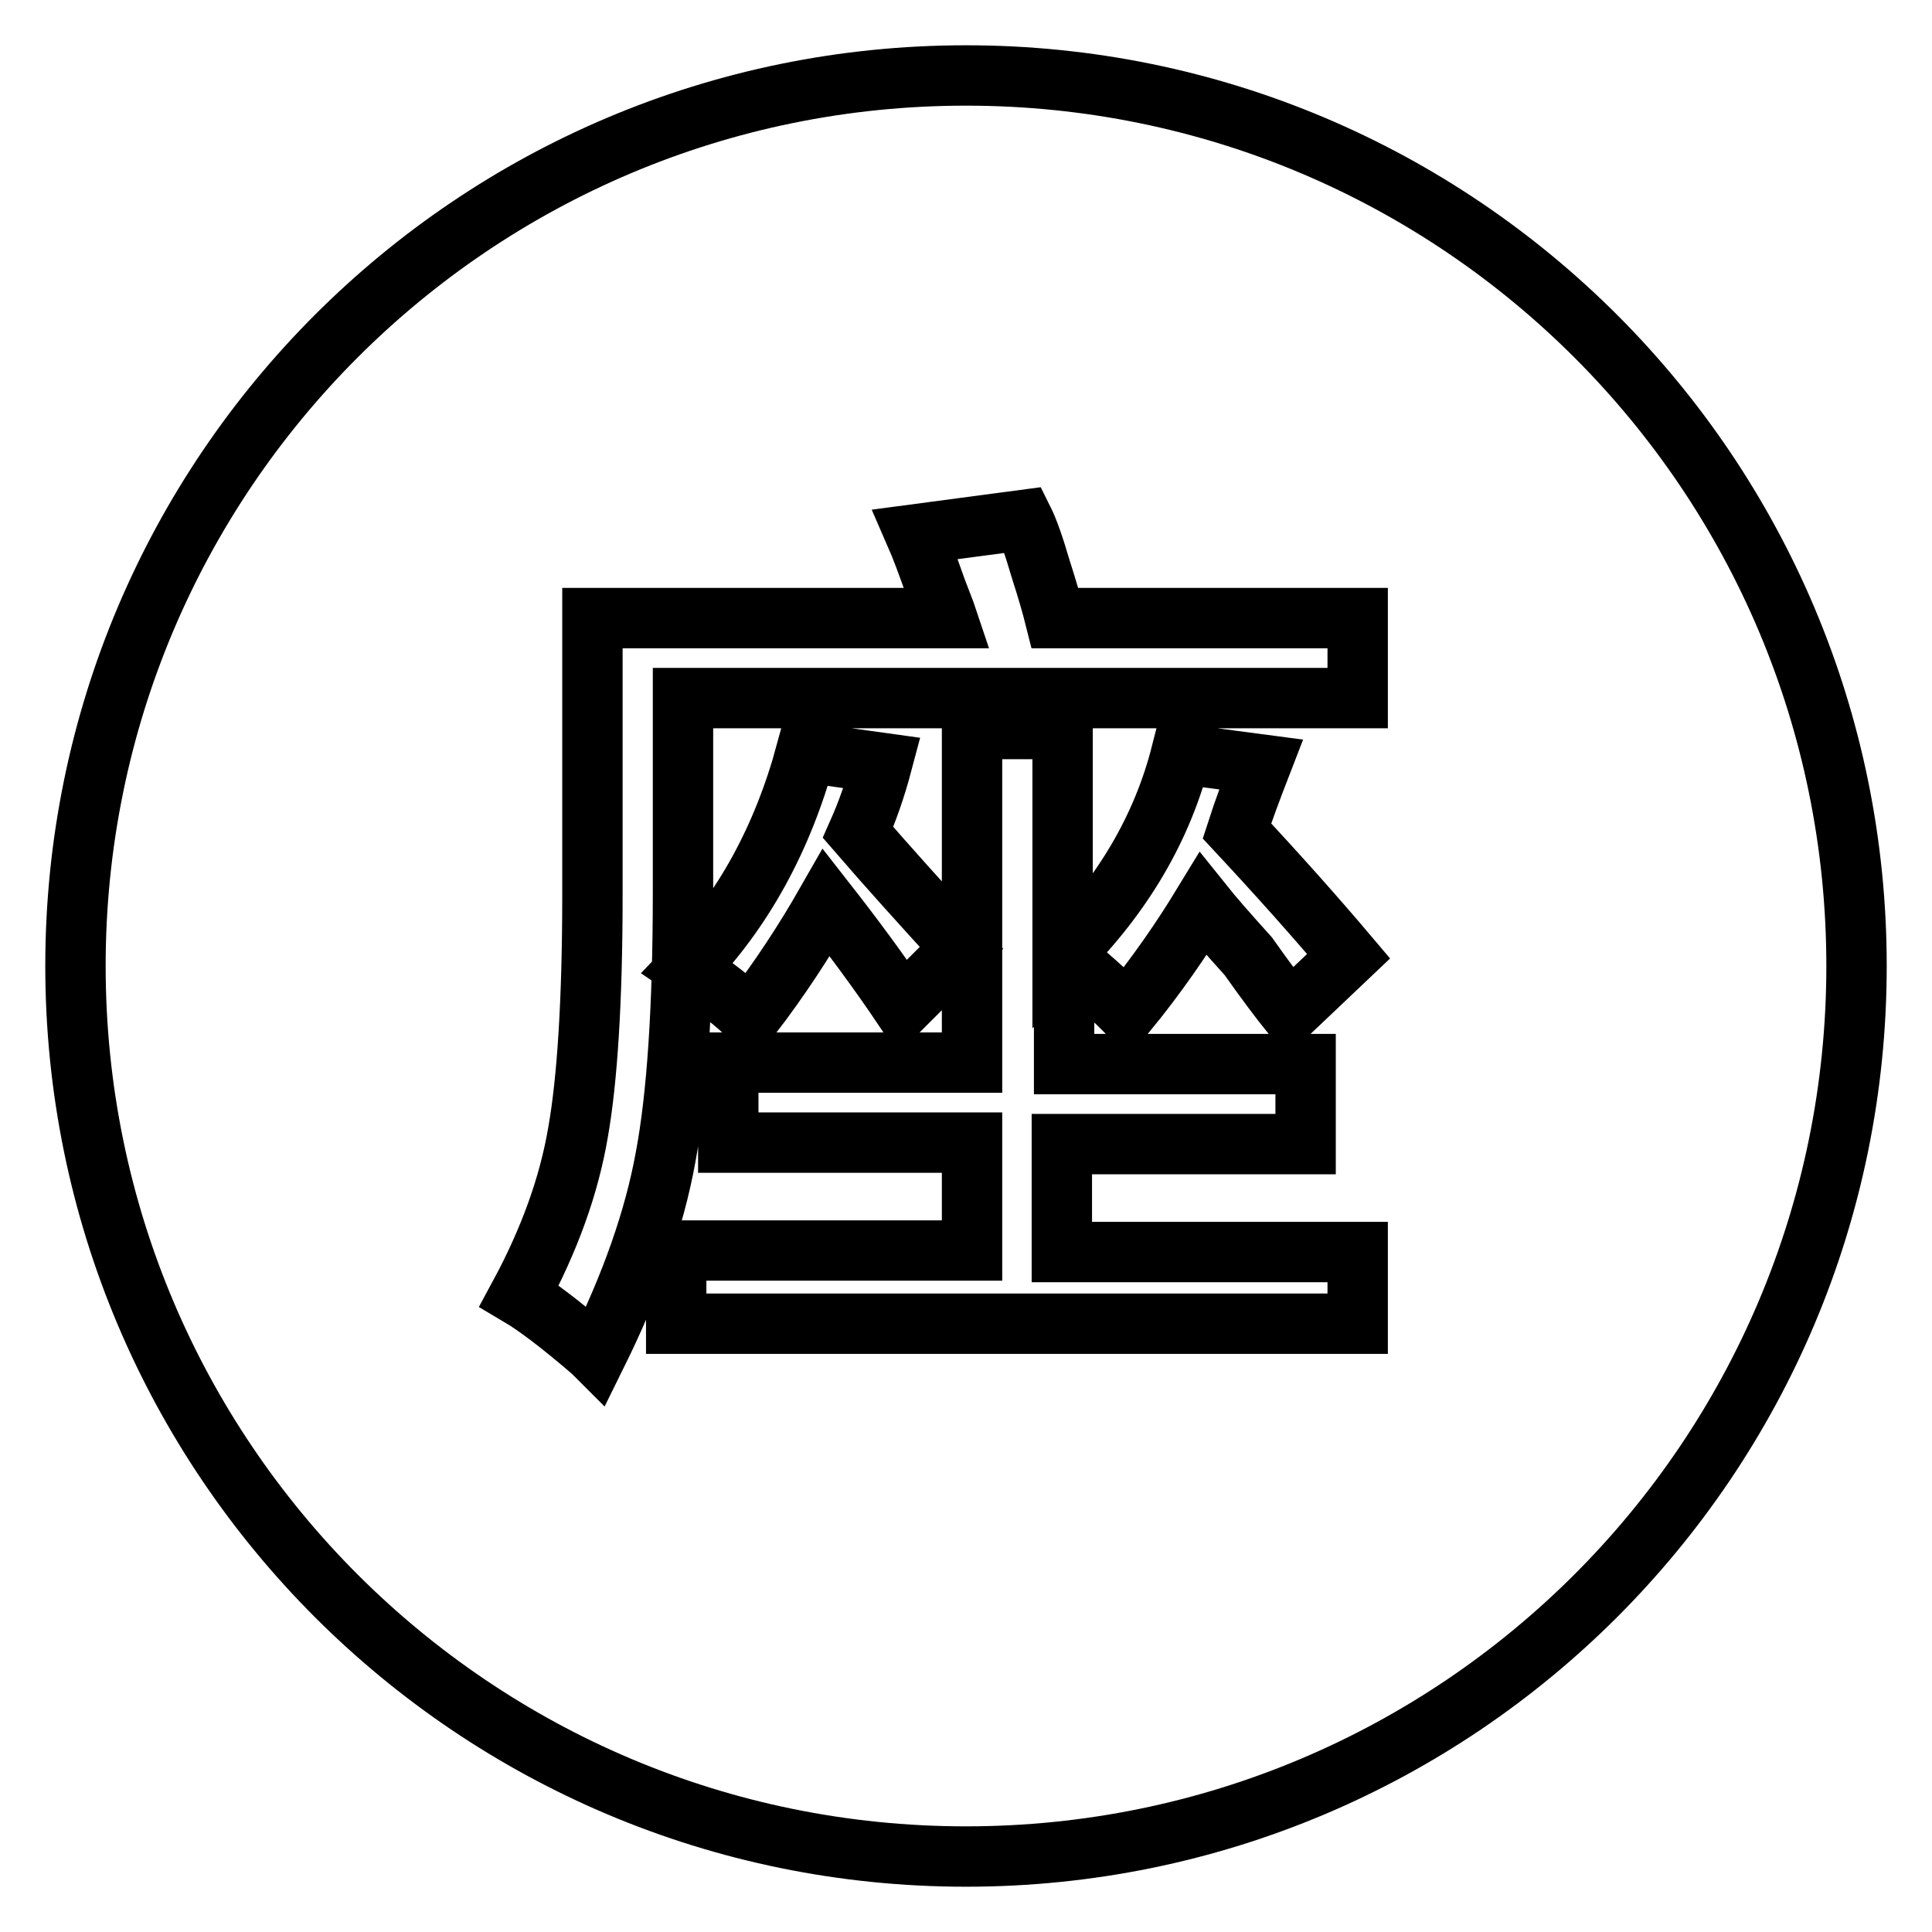
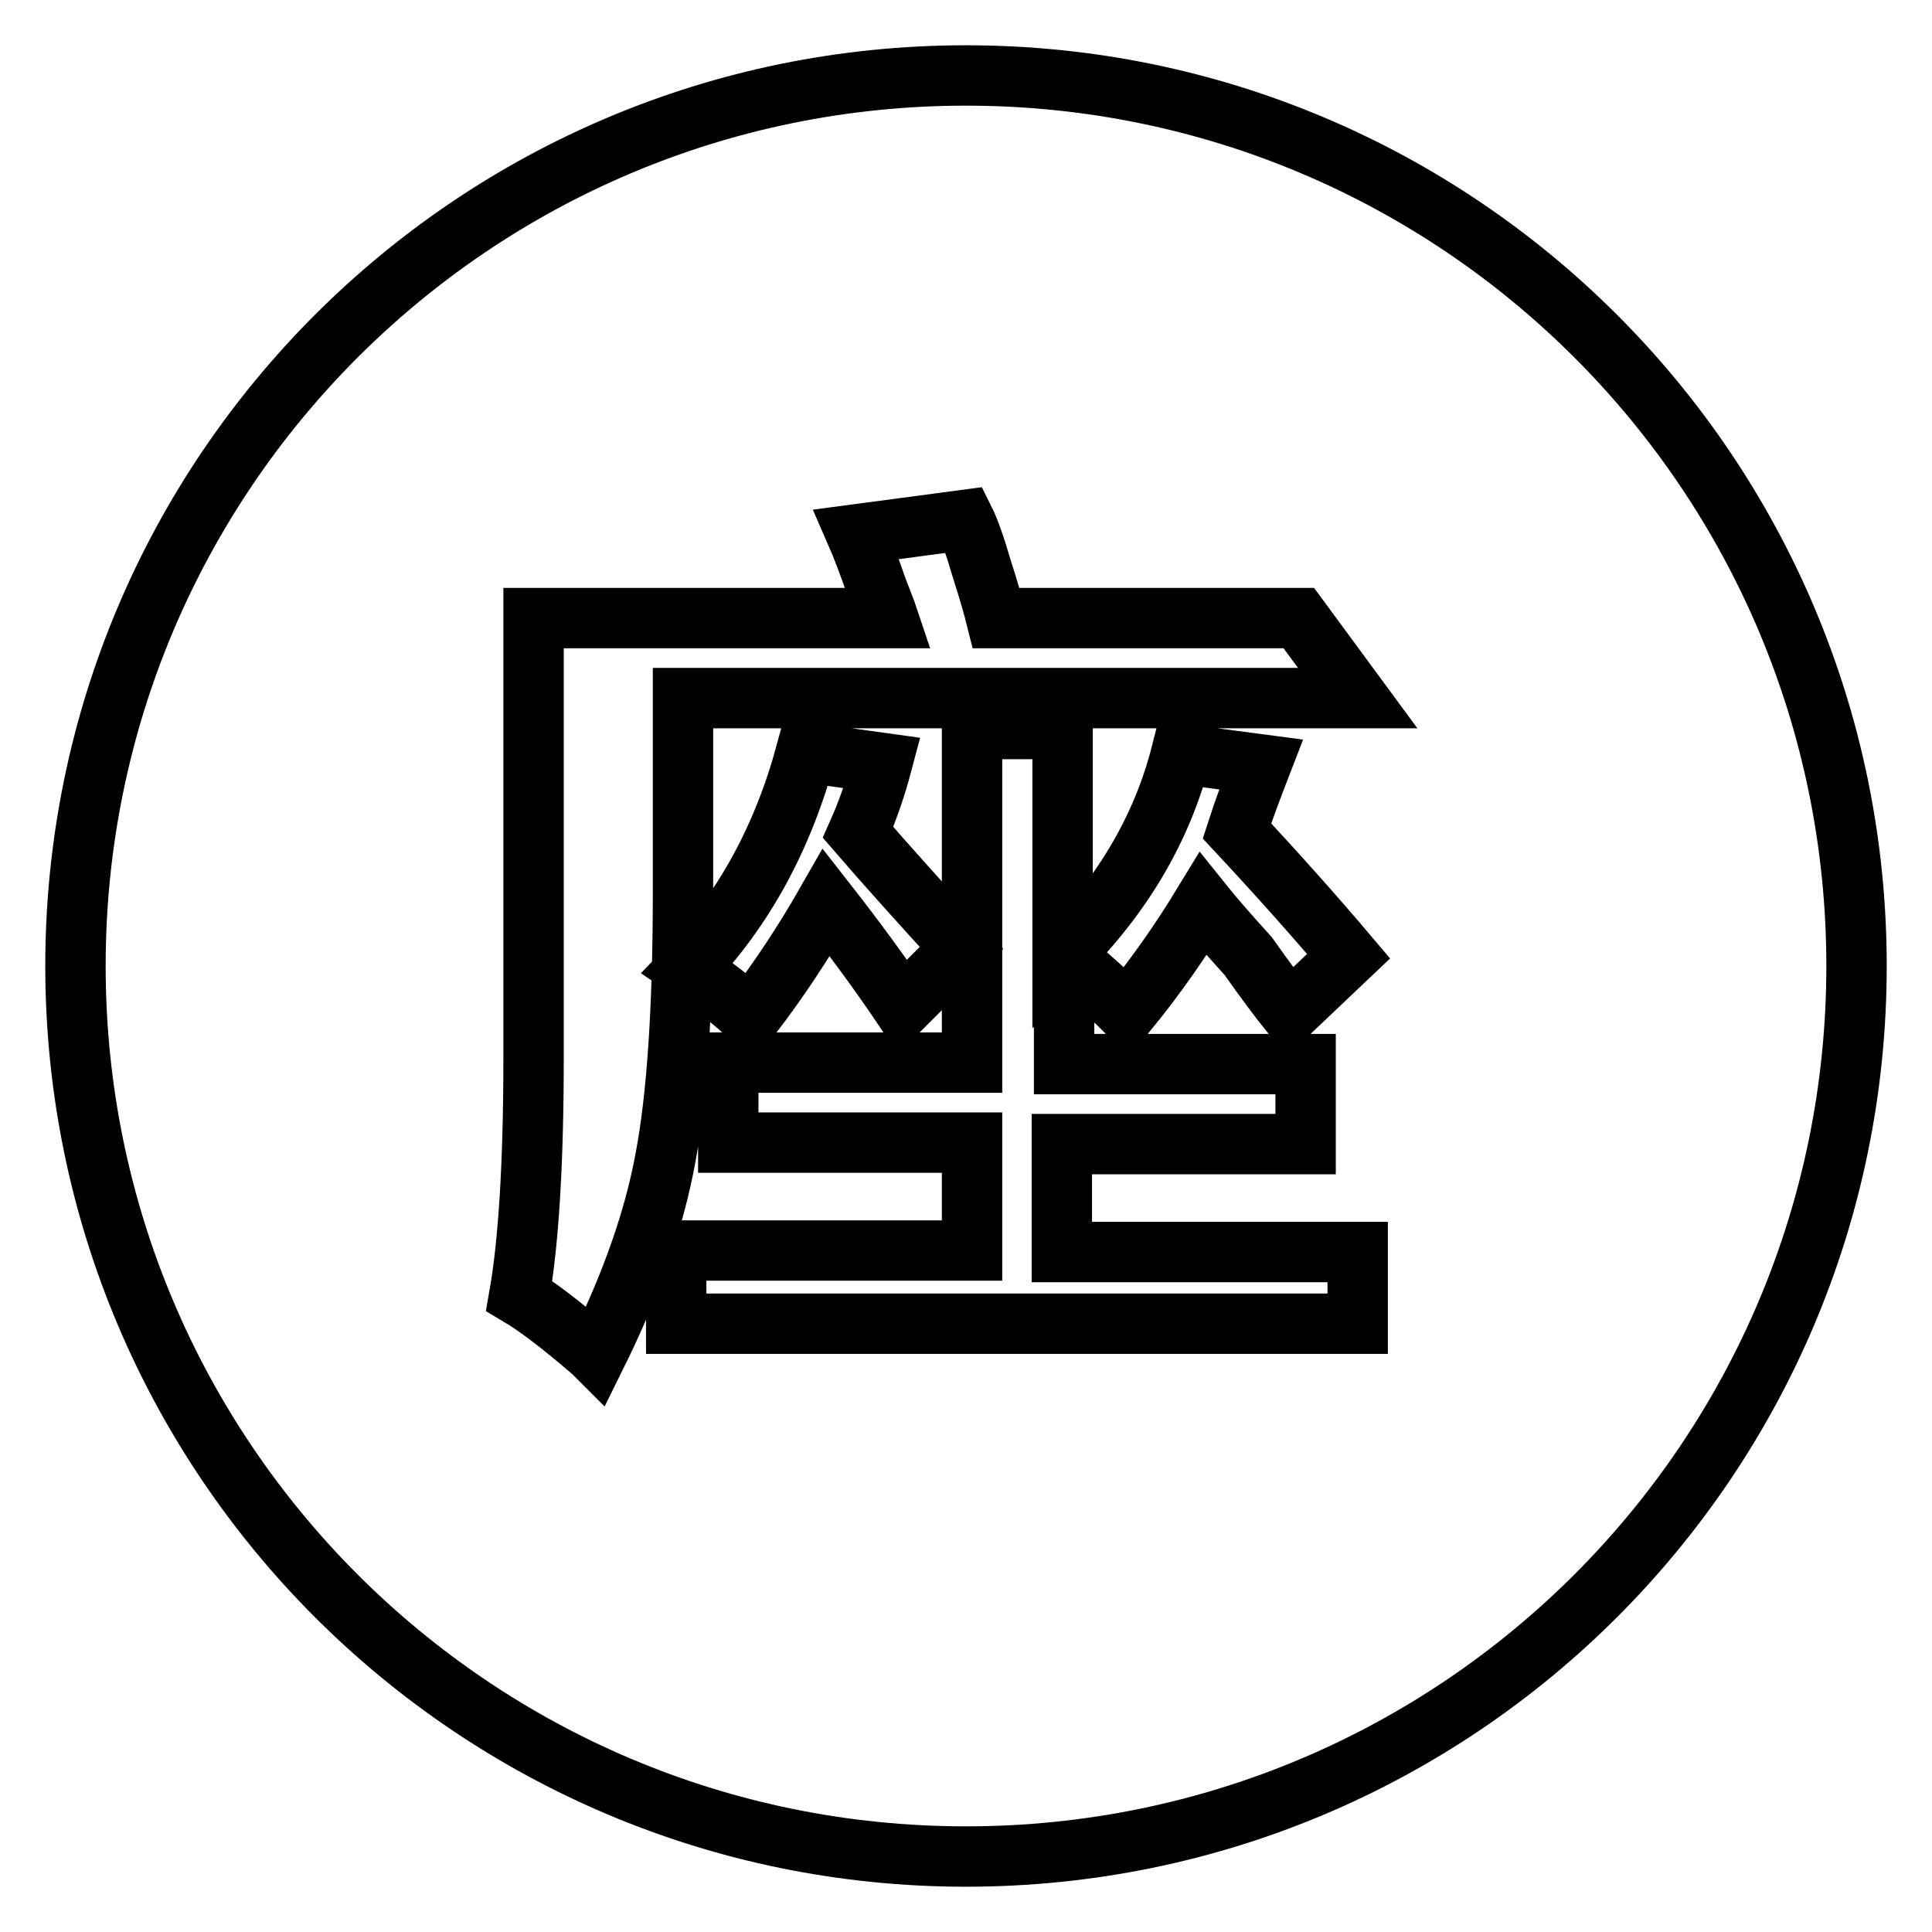
<svg xmlns="http://www.w3.org/2000/svg" version="1.1" x="0px" y="0px" viewBox="0 0 256 256" enable-background="new 0 0 256 256" xml:space="preserve">
  <g>
    <g>
-       <path stroke-width="8" fill-opacity="0" stroke="#000000" d="M128,10C62.8,10,10,62.8,10,128c0,65.2,52.8,118,118,118c65.2,0,118-52.8,118-118C246,62.8,193.2,10,128,10z M179.9,175.4H89.6v-9.7h39.2v-14.3H96.5v-10.6h32.3V96.6h12v30c8-8,13.2-16.9,15.7-26.7l10.6,1.4c-1.2,3.1-2.3,6-3.2,8.8c5.5,5.9,10.4,11.4,14.8,16.6l-7.8,7.4c-1.2-1.5-3.1-4-5.5-7.4c-2.8-3.1-4.8-5.4-6-6.9c-2.8,4.6-6.1,9.4-10.1,14.3c-2.8-2.8-5.5-5.2-8.3-7.4v14.3H173v10.6h-32.3v14.3h39.2V175.4L179.9,175.4z M127.4,125.6l-7.8,7.8c-3.1-4.6-6.5-9.2-10.1-13.8c-2.8,4.9-6.1,10-10.1,15.2c-1.9-1.9-4.6-4-8.3-6.5c7.4-7.7,12.6-17.2,15.7-28.6l10.1,1.4c-0.9,3.4-2,6.5-3.2,9.2C117.5,114.7,122.1,119.8,127.4,125.6z M179.9,92.5H90.5v25.8c0,15.4-0.8,27-2.3,35c-1.5,8.3-4.6,17-9.2,26.3l-0.5-0.5c-4.3-3.7-7.5-6.1-9.7-7.4c4-7.4,6.6-14.6,7.8-21.7c1.2-6.8,1.9-17.2,1.9-31.4V81.9h47c-0.3-0.9-0.8-2.1-1.4-3.7c-1.2-3.4-2.1-5.8-2.8-7.4l14.3-1.9c0.6,1.2,1.4,3.4,2.3,6.5c0.9,2.8,1.5,4.9,1.9,6.5h40.1L179.9,92.5L179.9,92.5z" />
+       <path stroke-width="8" fill-opacity="0" stroke="#000000" d="M128,10C62.8,10,10,62.8,10,128c0,65.2,52.8,118,118,118c65.2,0,118-52.8,118-118C246,62.8,193.2,10,128,10z M179.9,175.4H89.6v-9.7h39.2v-14.3H96.5v-10.6h32.3V96.6h12v30c8-8,13.2-16.9,15.7-26.7l10.6,1.4c-1.2,3.1-2.3,6-3.2,8.8c5.5,5.9,10.4,11.4,14.8,16.6l-7.8,7.4c-1.2-1.5-3.1-4-5.5-7.4c-2.8-3.1-4.8-5.4-6-6.9c-2.8,4.6-6.1,9.4-10.1,14.3c-2.8-2.8-5.5-5.2-8.3-7.4v14.3H173v10.6h-32.3v14.3h39.2V175.4L179.9,175.4z M127.4,125.6l-7.8,7.8c-3.1-4.6-6.5-9.2-10.1-13.8c-2.8,4.9-6.1,10-10.1,15.2c-1.9-1.9-4.6-4-8.3-6.5c7.4-7.7,12.6-17.2,15.7-28.6l10.1,1.4c-0.9,3.4-2,6.5-3.2,9.2C117.5,114.7,122.1,119.8,127.4,125.6z M179.9,92.5H90.5v25.8c0,15.4-0.8,27-2.3,35c-1.5,8.3-4.6,17-9.2,26.3l-0.5-0.5c-4.3-3.7-7.5-6.1-9.7-7.4c1.2-6.8,1.9-17.2,1.9-31.4V81.9h47c-0.3-0.9-0.8-2.1-1.4-3.7c-1.2-3.4-2.1-5.8-2.8-7.4l14.3-1.9c0.6,1.2,1.4,3.4,2.3,6.5c0.9,2.8,1.5,4.9,1.9,6.5h40.1L179.9,92.5L179.9,92.5z" />
    </g>
  </g>
</svg>